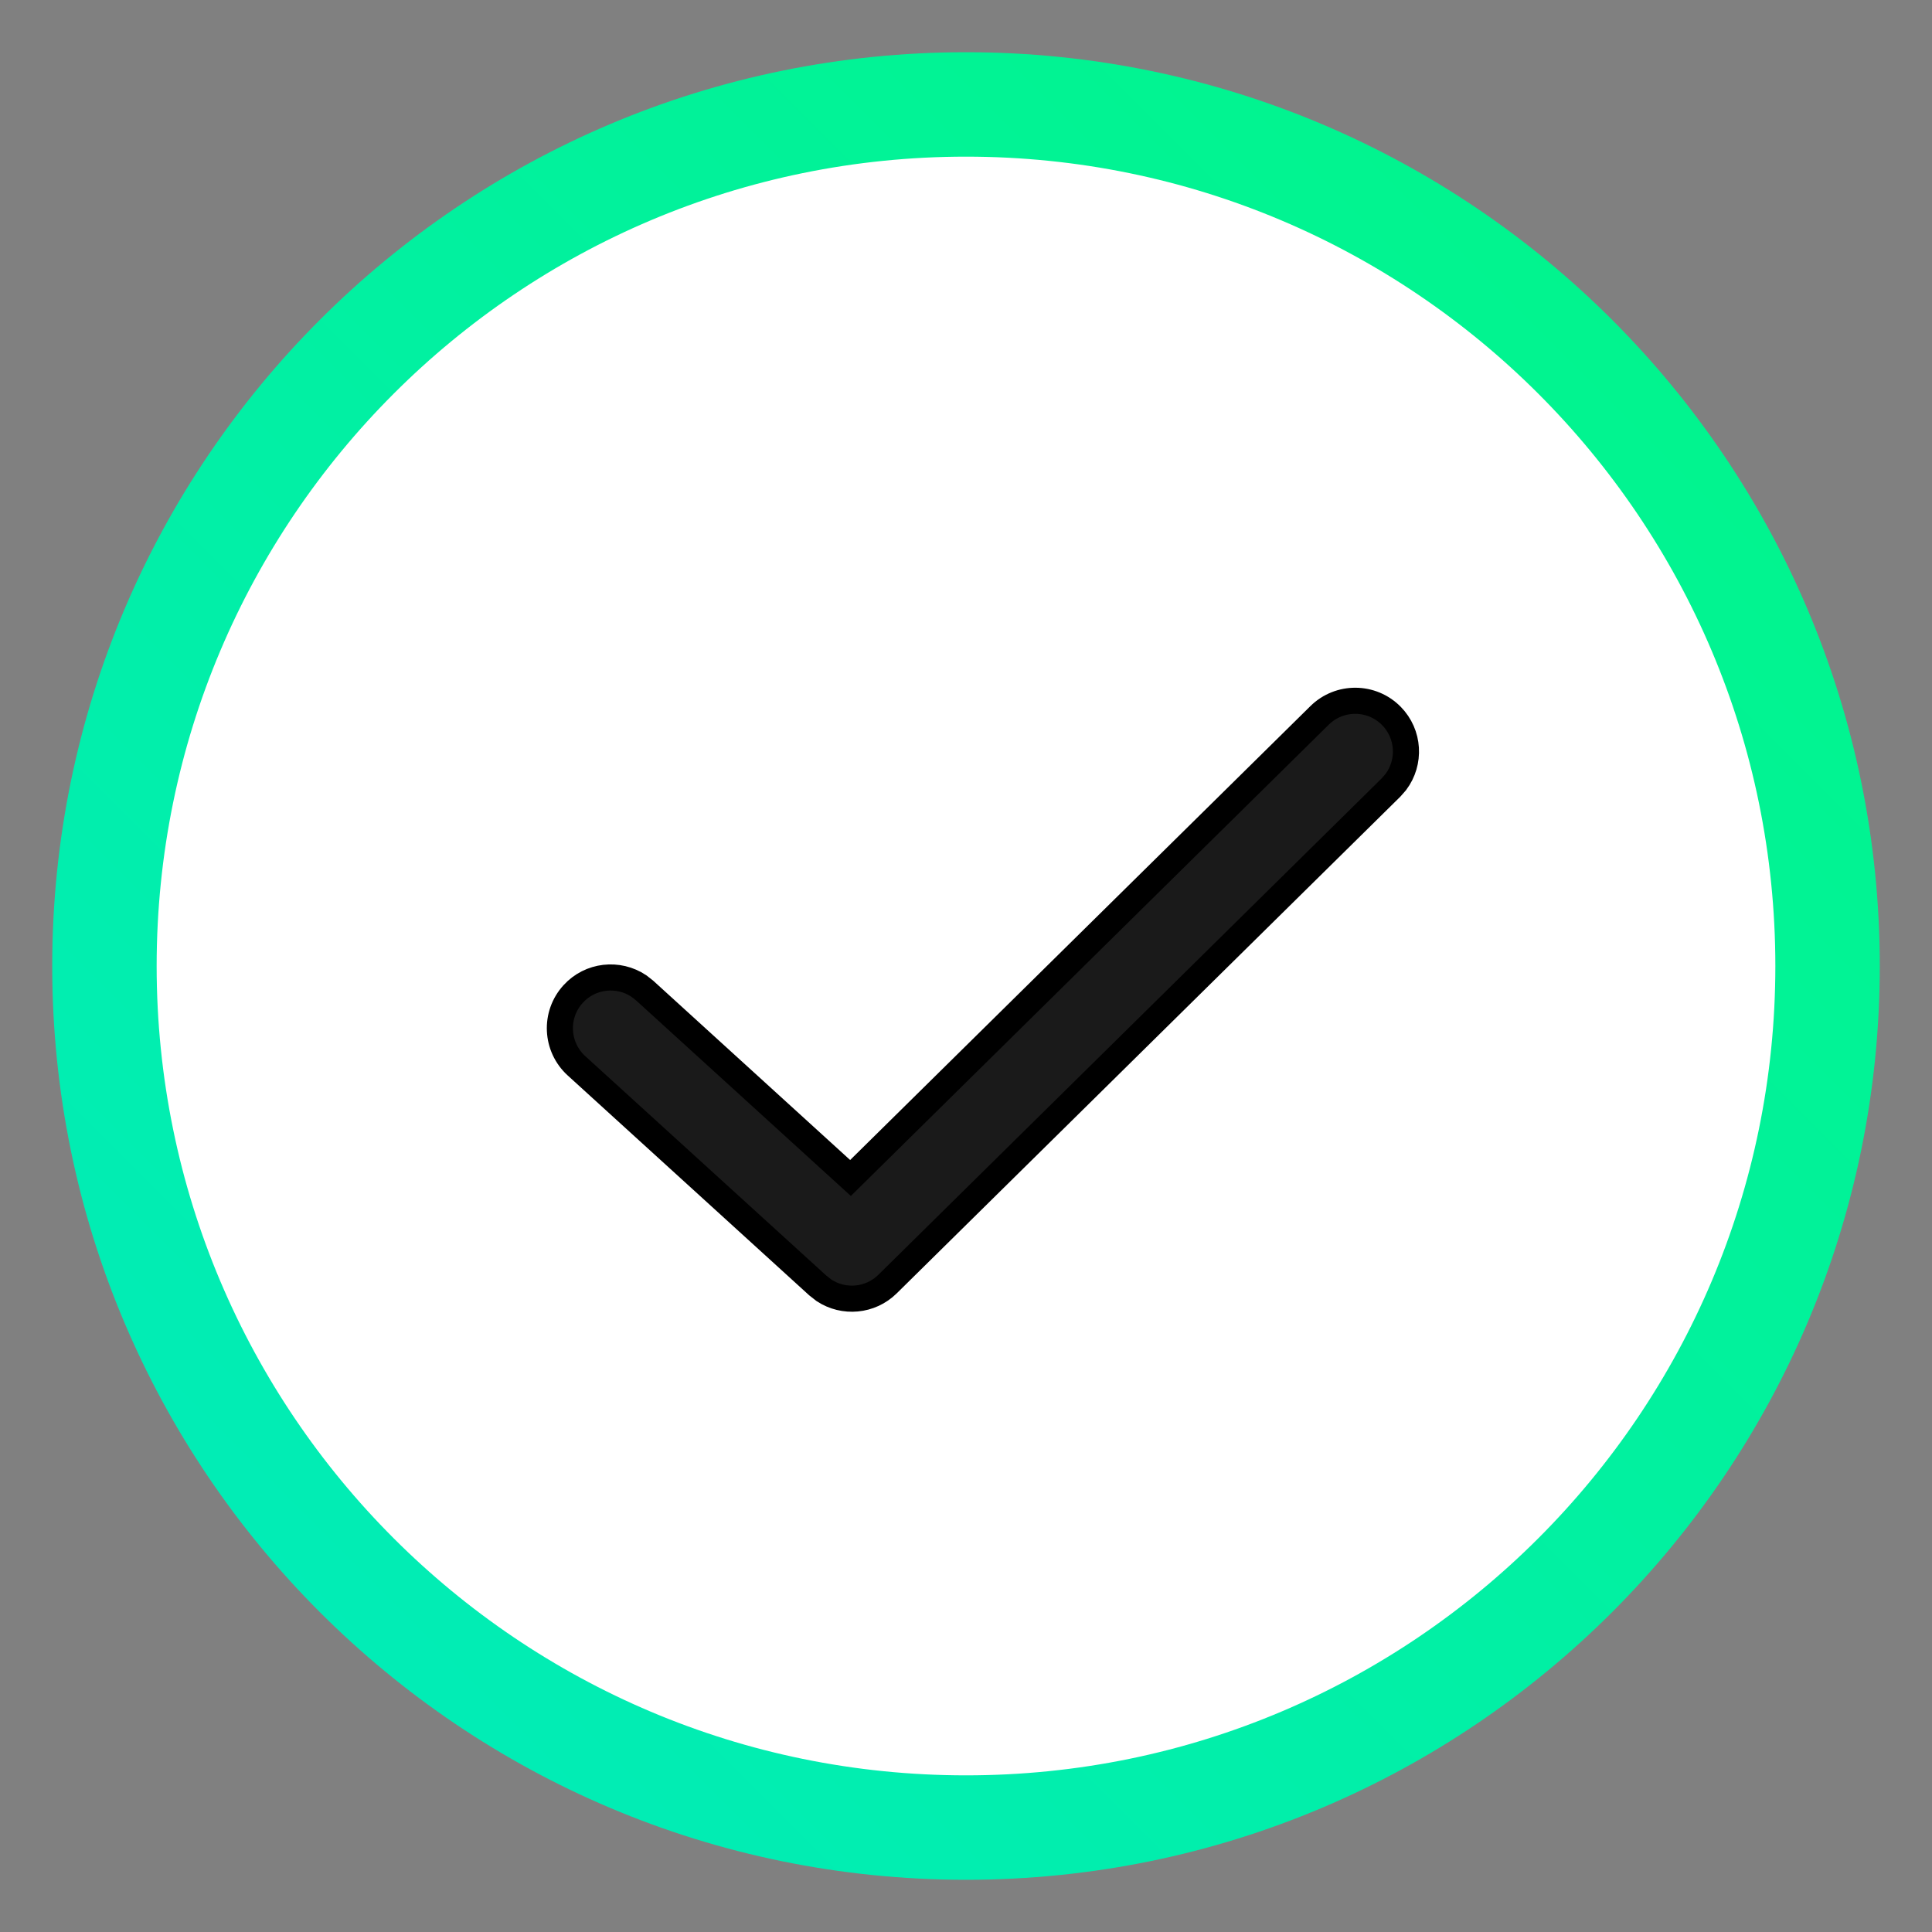
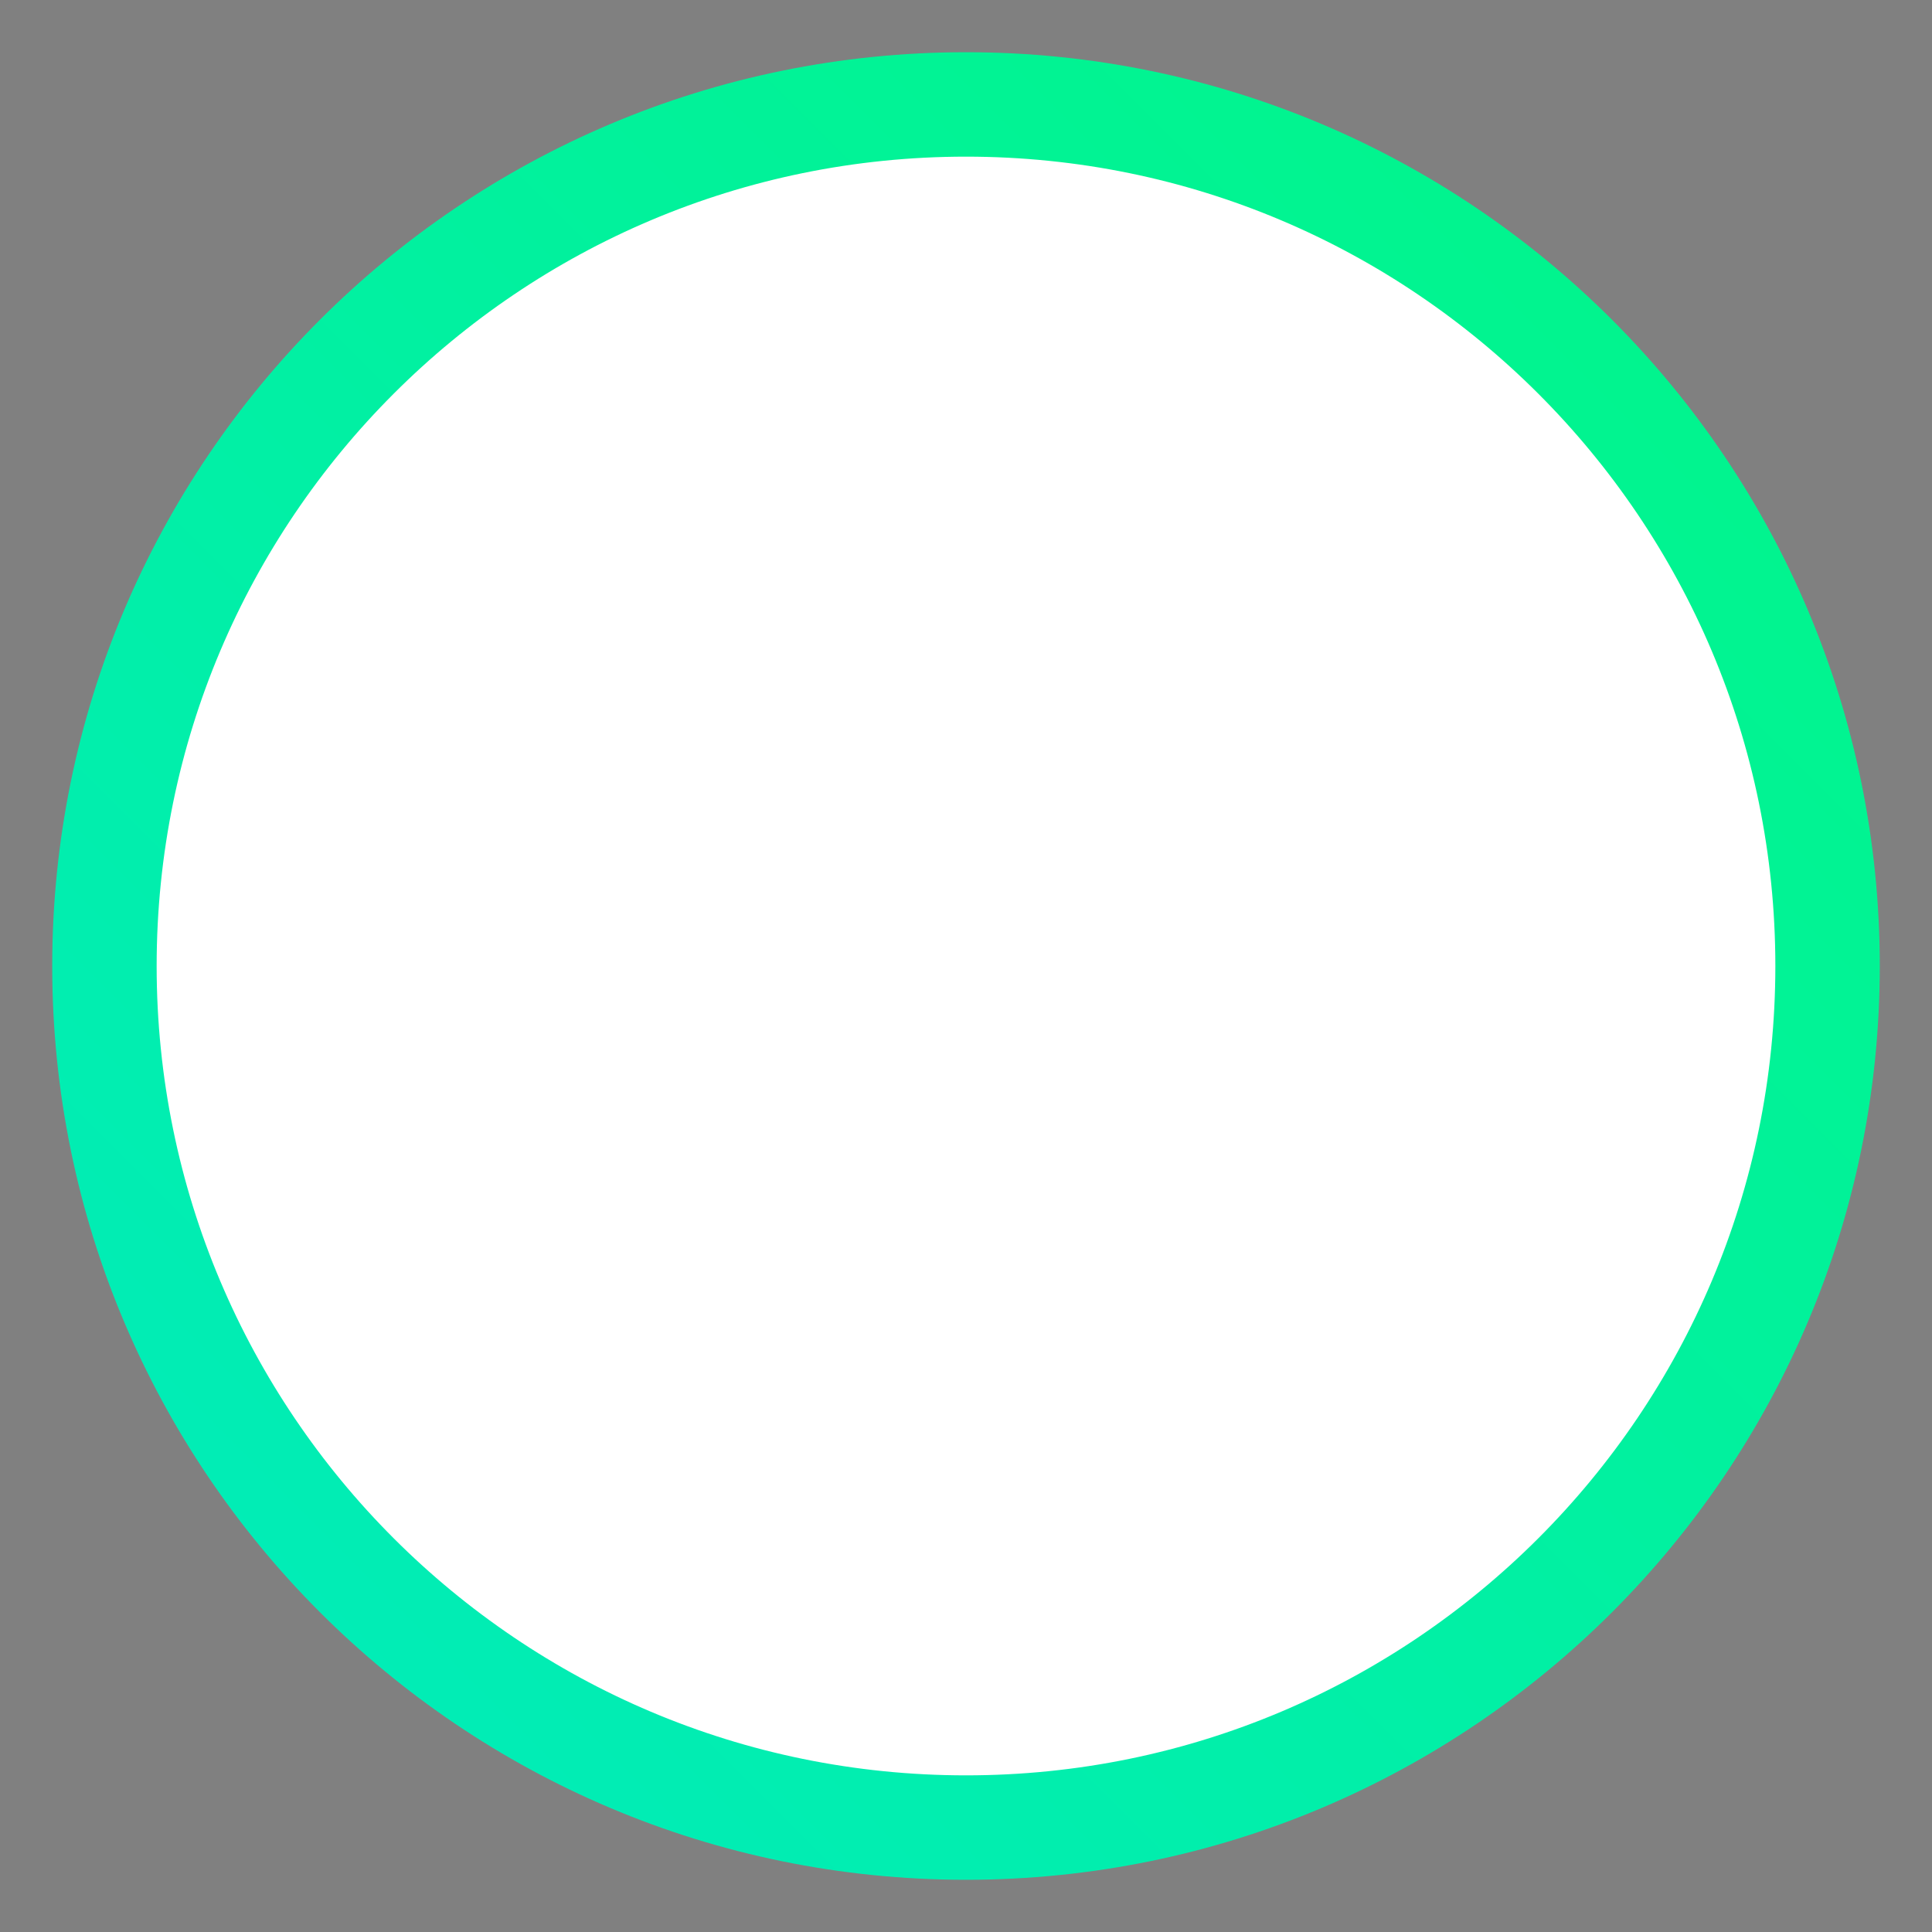
<svg xmlns="http://www.w3.org/2000/svg" width="37" height="37" viewBox="0 0 37 37" fill="none">
  <rect x="0" y="0" width="37" height="37" fill="#808080" stroke="none" />
  <path d="M18.5 2C27.613 2 35 9.387 35 18.5C35 27.613 27.613 35 18.5 35C9.387 35 2 27.613 2 18.5C2 9.387 9.387 2 18.5 2Z" fill="white" stroke="url(#paint0_linear_4_13761)" stroke-width="2" />
-   <path d="M25.271 13.701C25.653 13.324 26.269 13.328 26.646 13.71C26.989 14.058 27.016 14.598 26.731 14.977L26.636 15.085L16.998 24.591C16.667 24.918 16.158 24.96 15.781 24.712L15.661 24.618L11.04 20.411C10.643 20.049 10.614 19.434 10.976 19.037C11.304 18.676 11.842 18.62 12.236 18.884L12.349 18.973L16.288 22.56L25.271 13.701Z" fill="#1A1A1A" stroke="black" stroke-width="0.5" />
  <defs>
    <linearGradient id="paint0_linear_4_13761" x1="0.352" y1="36.648" x2="36.648" y2="0.352" gradientUnits="userSpaceOnUse">
      <stop stop-color="#01EBBF" />
      <stop offset="1" stop-color="#01F685" />
    </linearGradient>
  </defs>
</svg>